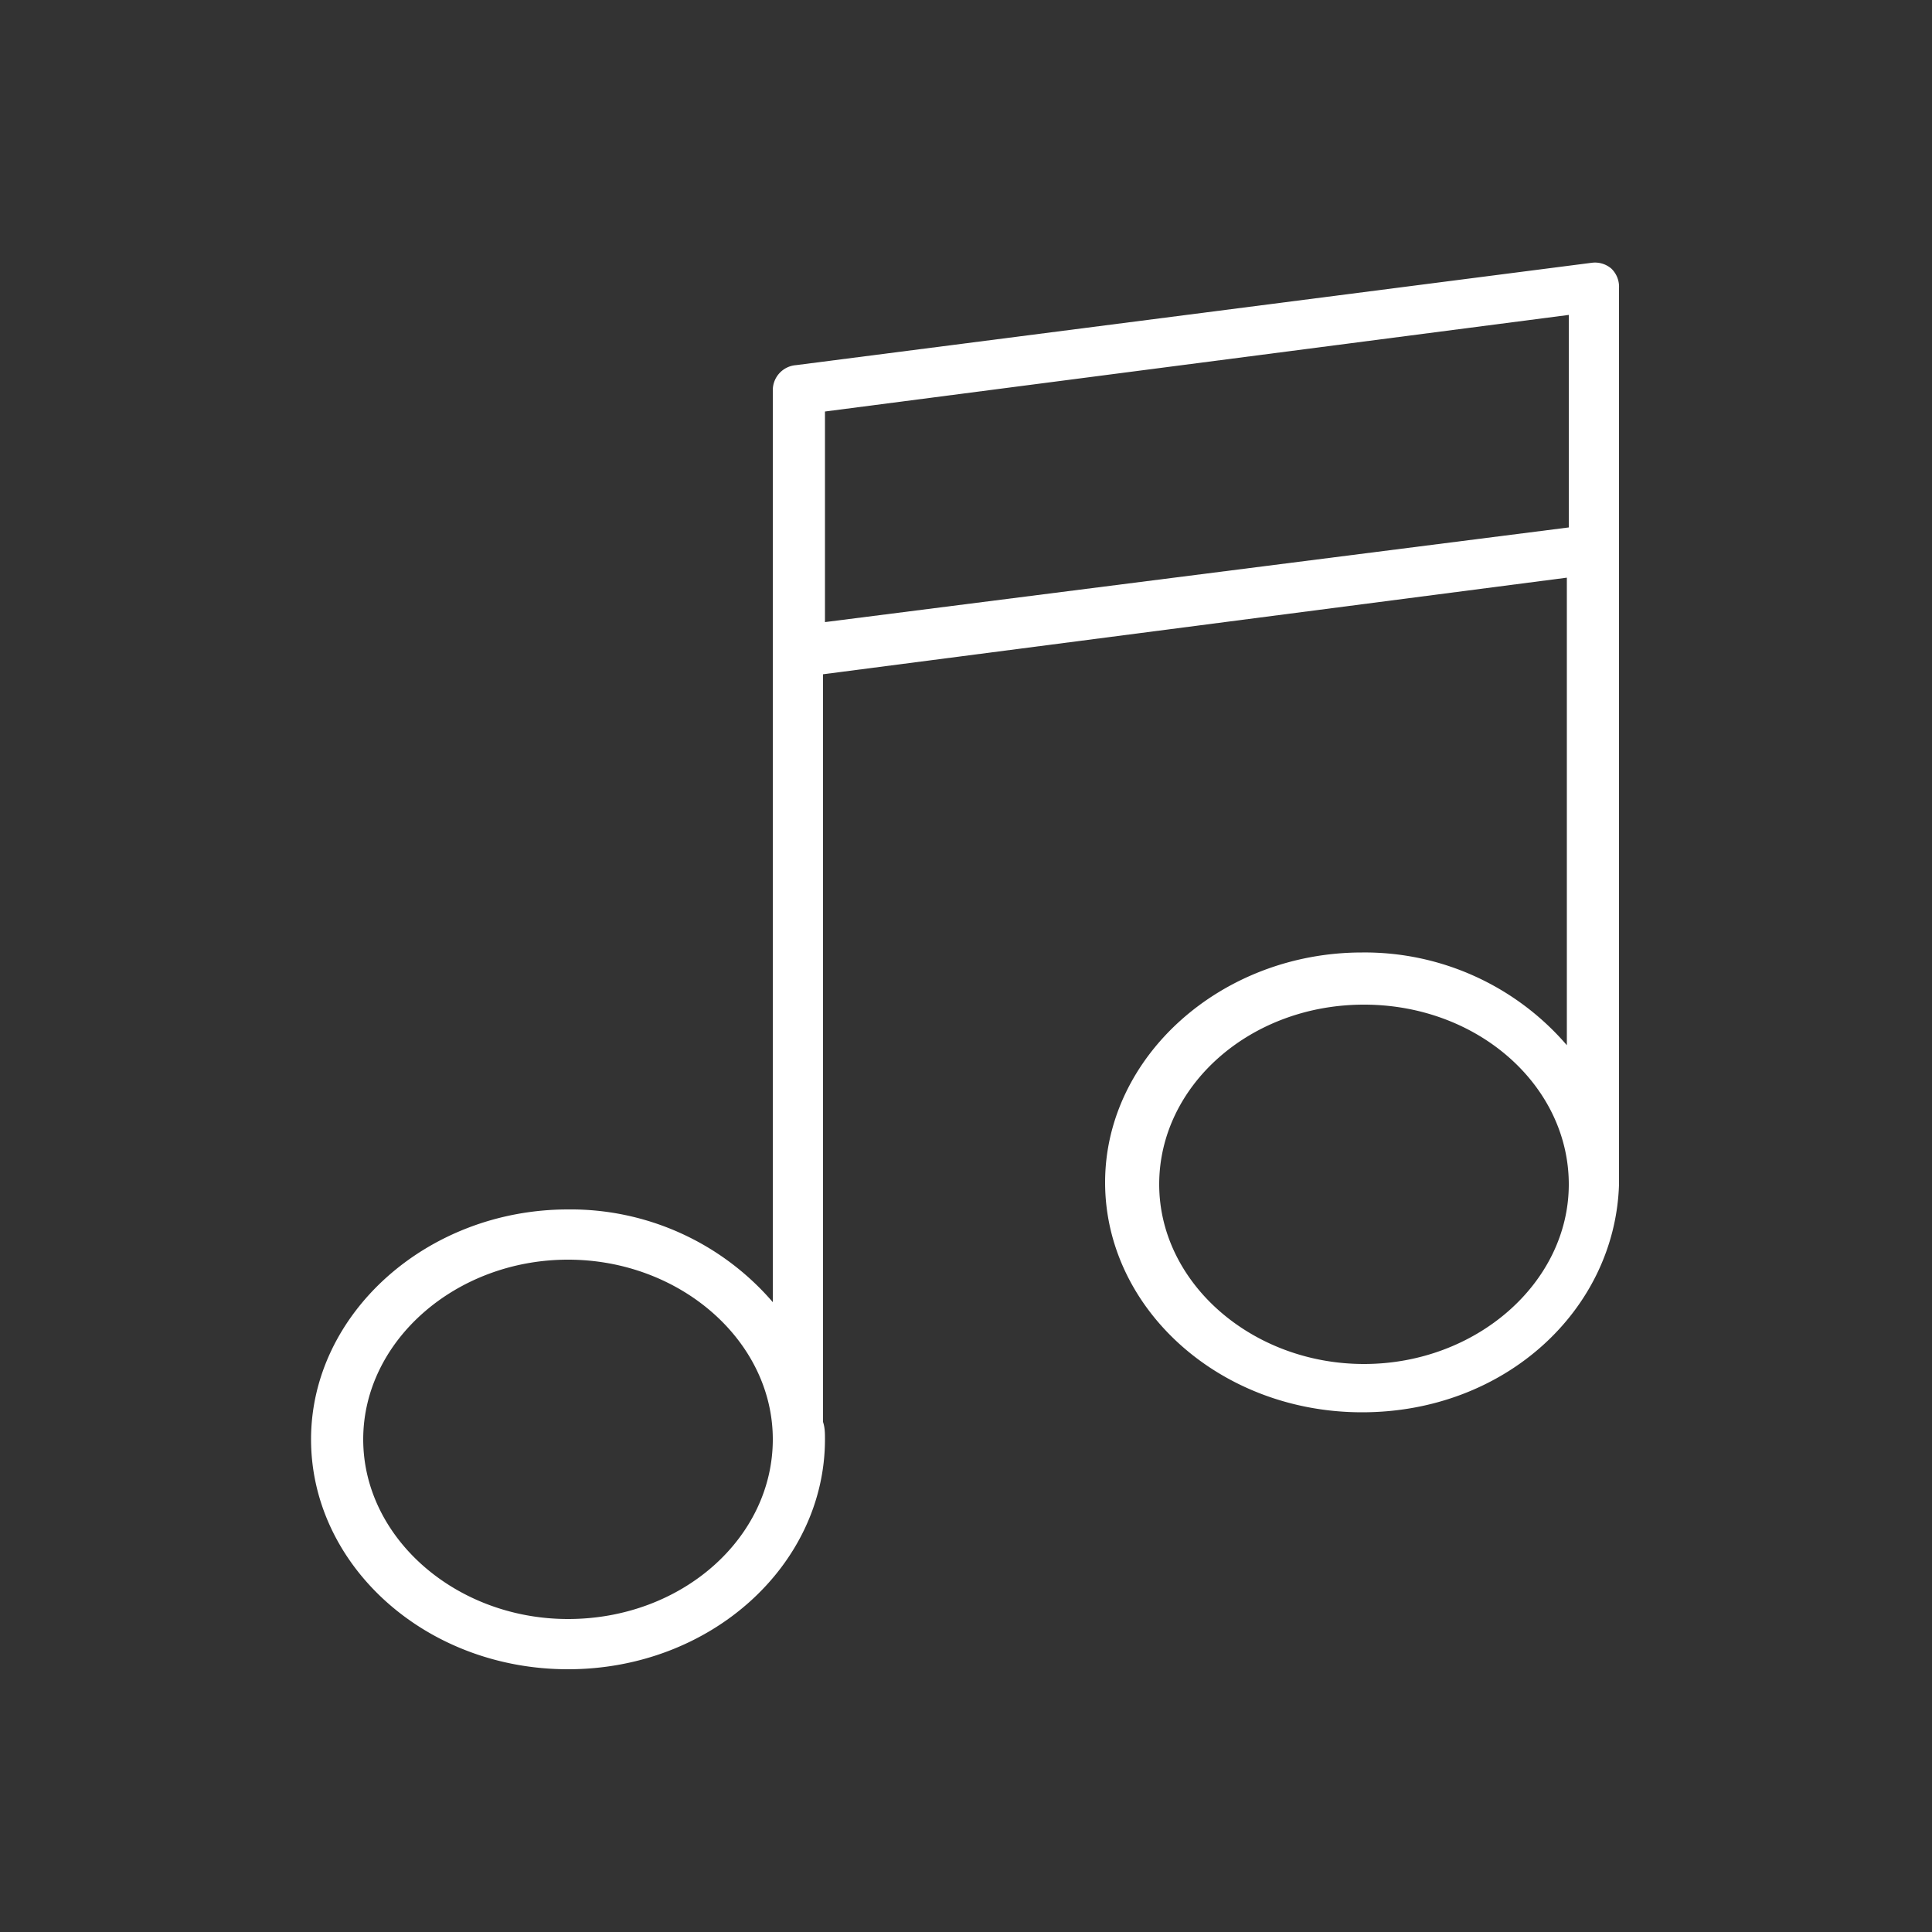
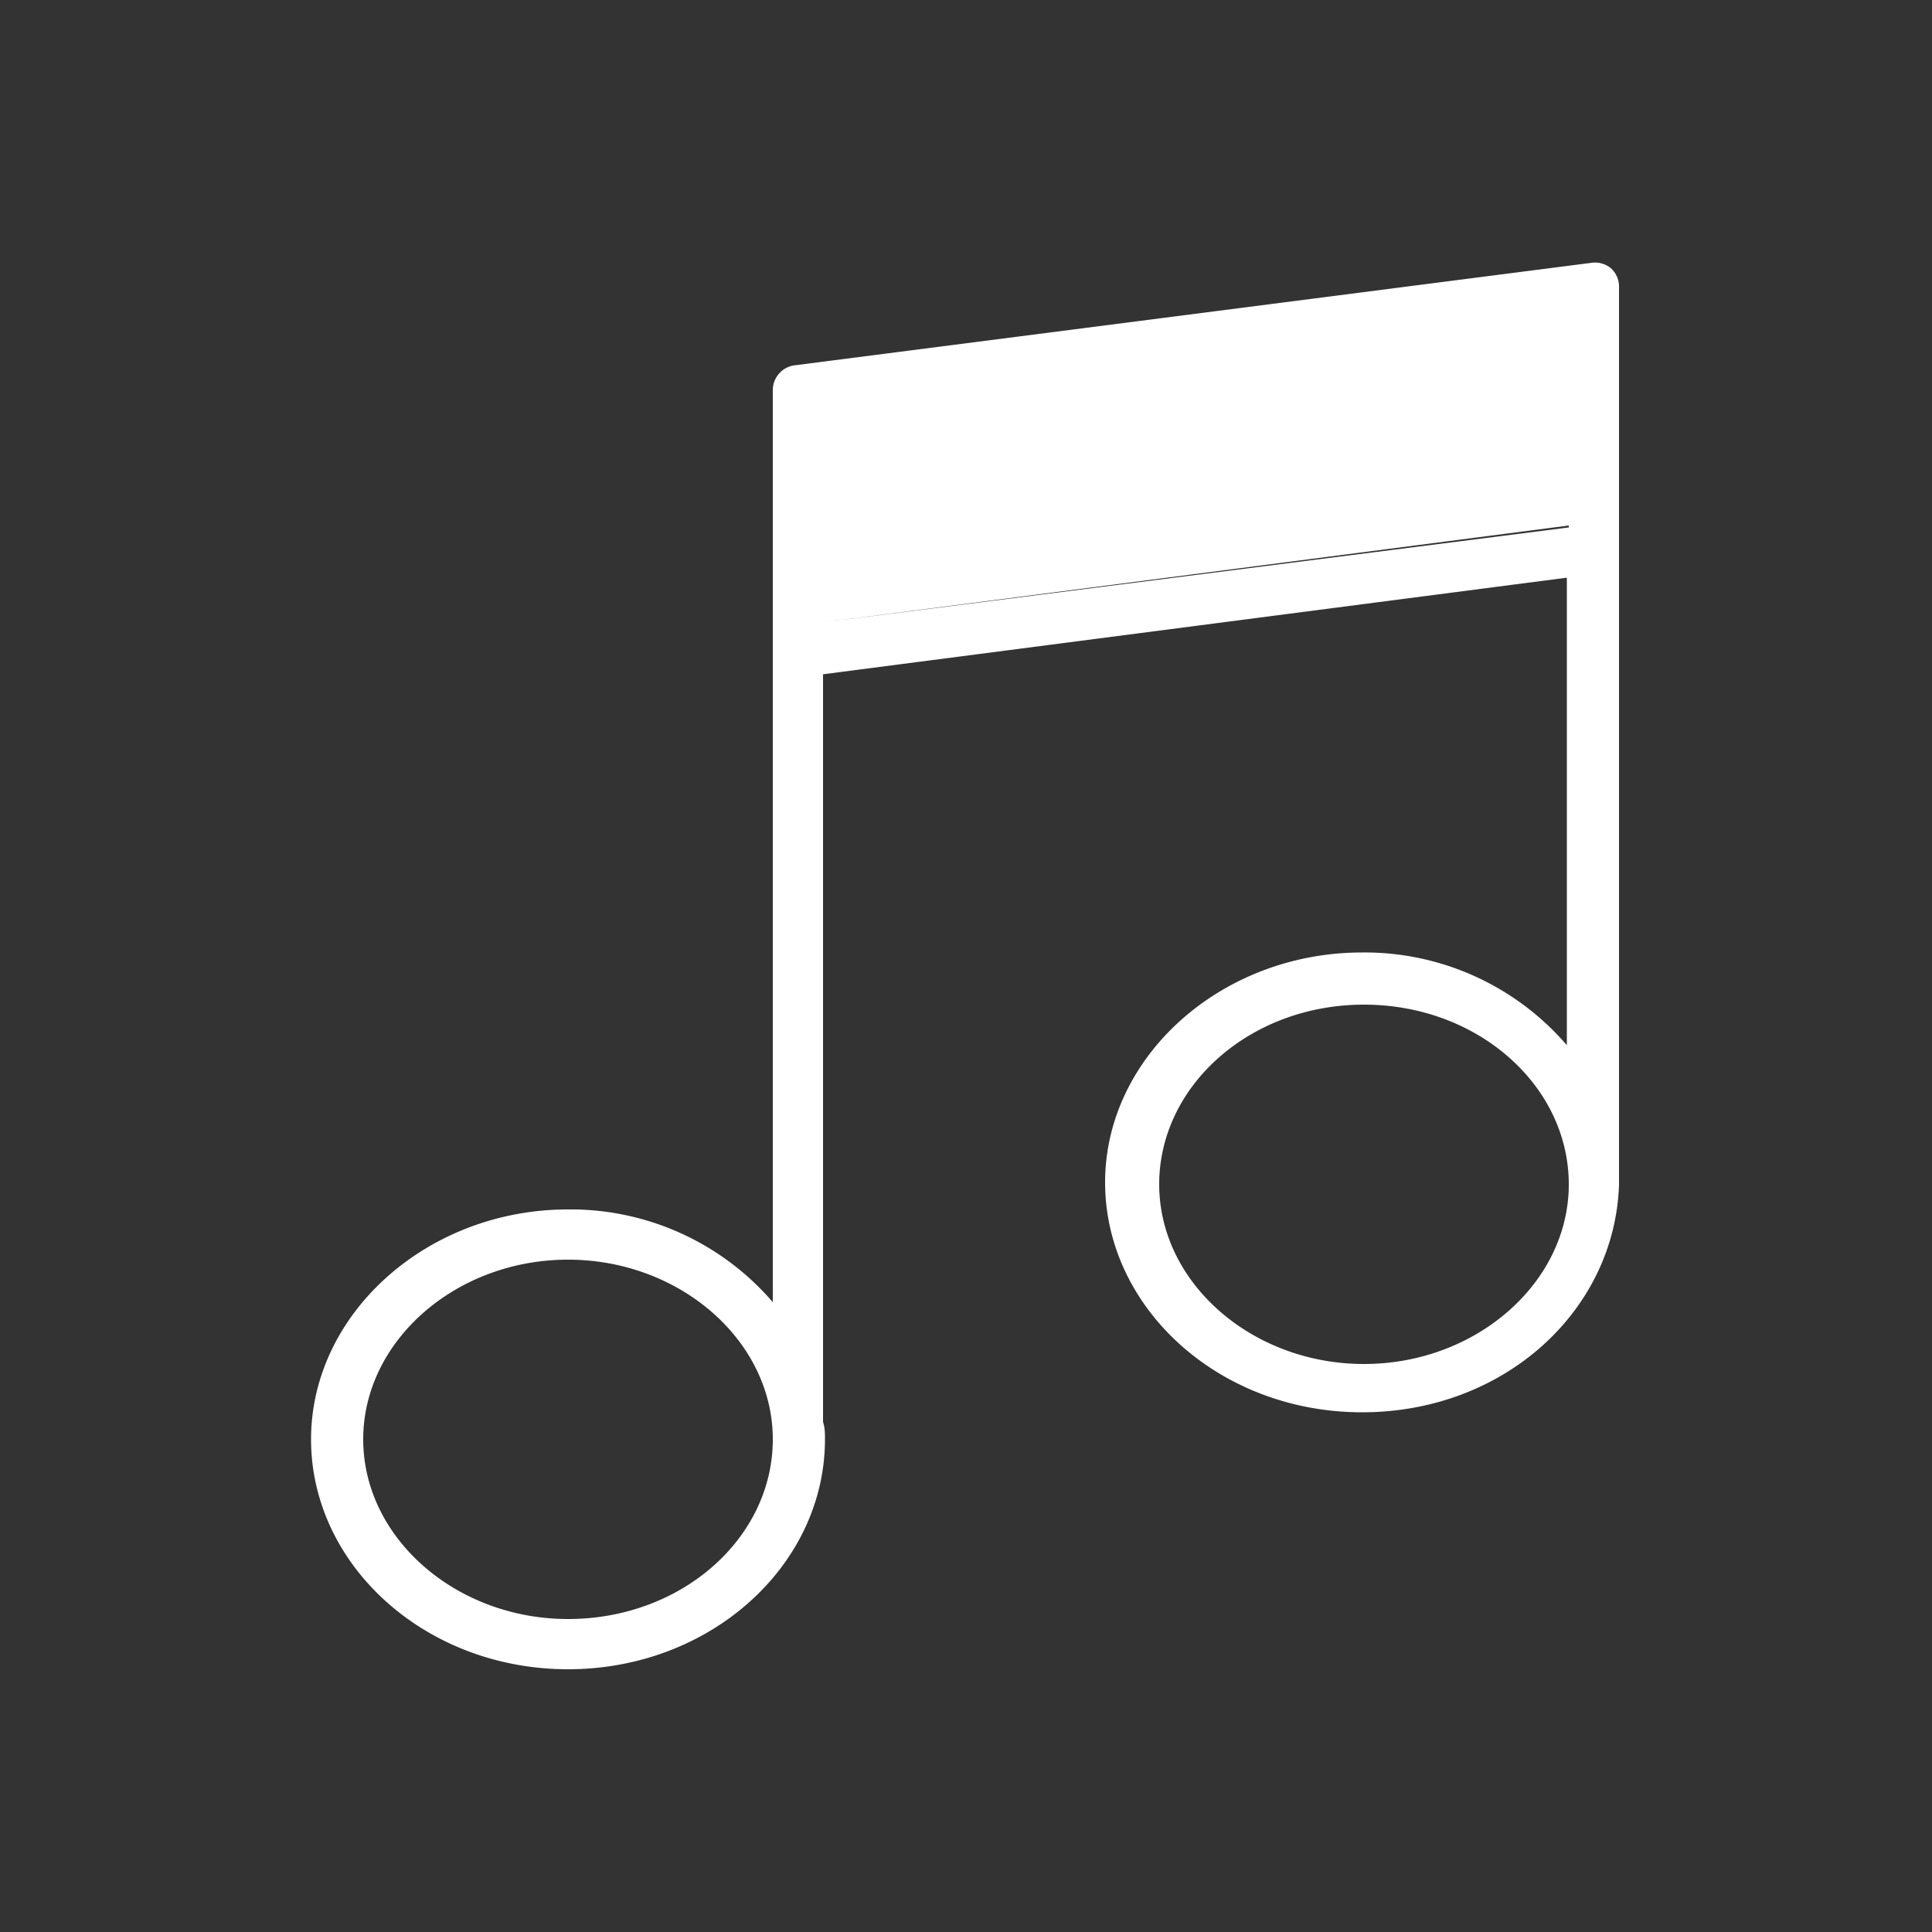
<svg xmlns="http://www.w3.org/2000/svg" id="Layer_1" data-name="Layer 1" viewBox="0 0 100 100">
  <rect x="0" y="0" width="100" height="100" fill="#333333" stroke="none" />
  <defs>
    <style>.cls-1{fill:#fff;}</style>
  </defs>
  <title>Artboard 1 copy 2</title>
-   <path class="cls-1" d="M83.4,13.9a1.3,1.3,0,0,0-1-.3L41.2,18.9a1.3,1.3,0,0,0-1.2,1.3V67.4a13.8,13.8,0,0,0-10.6-4.8c-7.3,0-13.3,5.4-13.3,11.9s5.9,11.9,13.3,11.9,13.3-5.4,13.3-11.9c0-.3,0-.6-.1-.9V34.9l38.5-5V54.1a13.8,13.8,0,0,0-10.6-4.8c-7.3,0-13.3,5.4-13.3,11.9s5.9,11.9,13.3,11.9,13.1-5.3,13.3-11.8h0V14.9A1.3,1.3,0,0,0,83.4,13.9ZM29.4,83.8c-5.8,0-10.6-4.2-10.6-9.3s4.8-9.3,10.6-9.3,10.6,4.2,10.6,9.3S35.3,83.8,29.4,83.8ZM70.6,70.6c-5.8,0-10.6-4.2-10.6-9.3S64.7,52,70.6,52s10.6,4.2,10.6,9.3S76.4,70.6,70.6,70.6ZM42.7,32.2V21.3l38.5-5V27.3Z" />
+   <path class="cls-1" d="M83.4,13.9a1.3,1.3,0,0,0-1-.3L41.2,18.9a1.3,1.3,0,0,0-1.2,1.3V67.4a13.8,13.8,0,0,0-10.6-4.8c-7.3,0-13.3,5.4-13.3,11.9s5.9,11.9,13.3,11.9,13.3-5.4,13.3-11.9c0-.3,0-.6-.1-.9V34.9l38.5-5V54.1a13.8,13.8,0,0,0-10.6-4.8c-7.3,0-13.3,5.4-13.3,11.9s5.9,11.9,13.3,11.9,13.1-5.3,13.3-11.8h0V14.9A1.3,1.3,0,0,0,83.4,13.9ZM29.4,83.8c-5.8,0-10.6-4.2-10.6-9.3s4.8-9.3,10.6-9.3,10.6,4.2,10.6,9.3S35.3,83.8,29.4,83.8ZM70.6,70.6c-5.8,0-10.6-4.2-10.6-9.3S64.7,52,70.6,52s10.6,4.2,10.6,9.3S76.4,70.6,70.6,70.6ZM42.7,32.2l38.5-5V27.3Z" />
</svg>